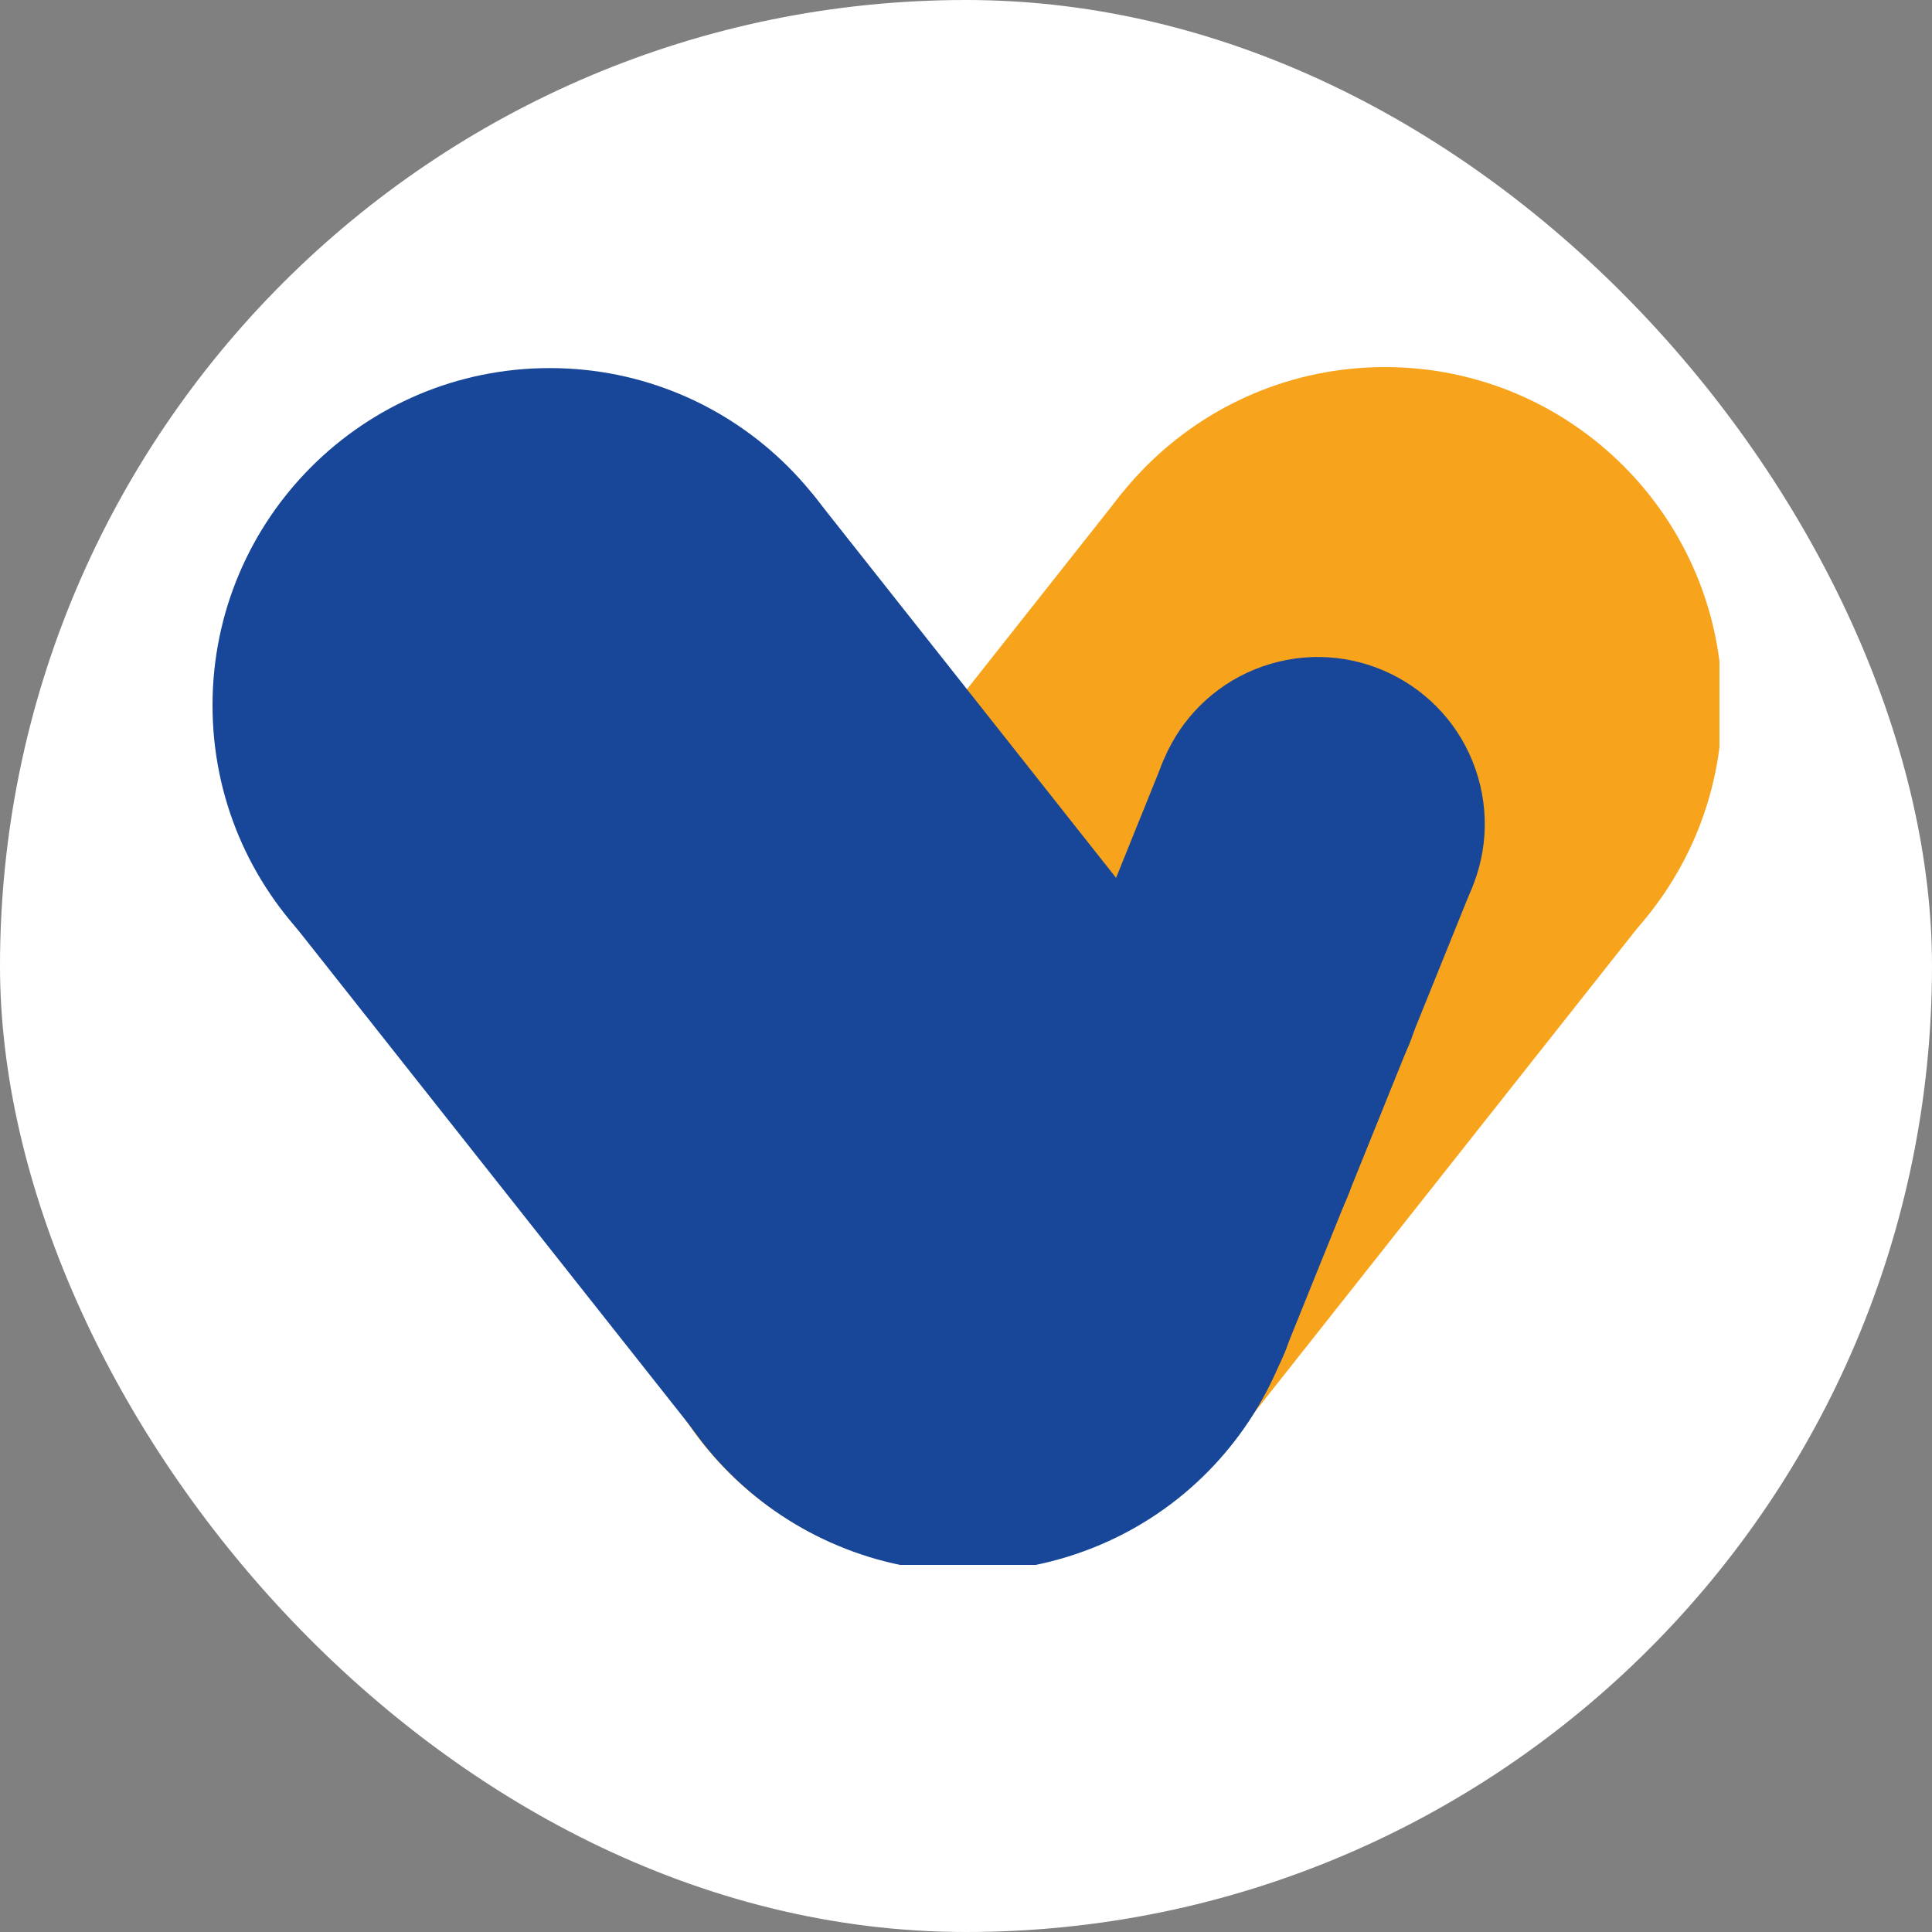
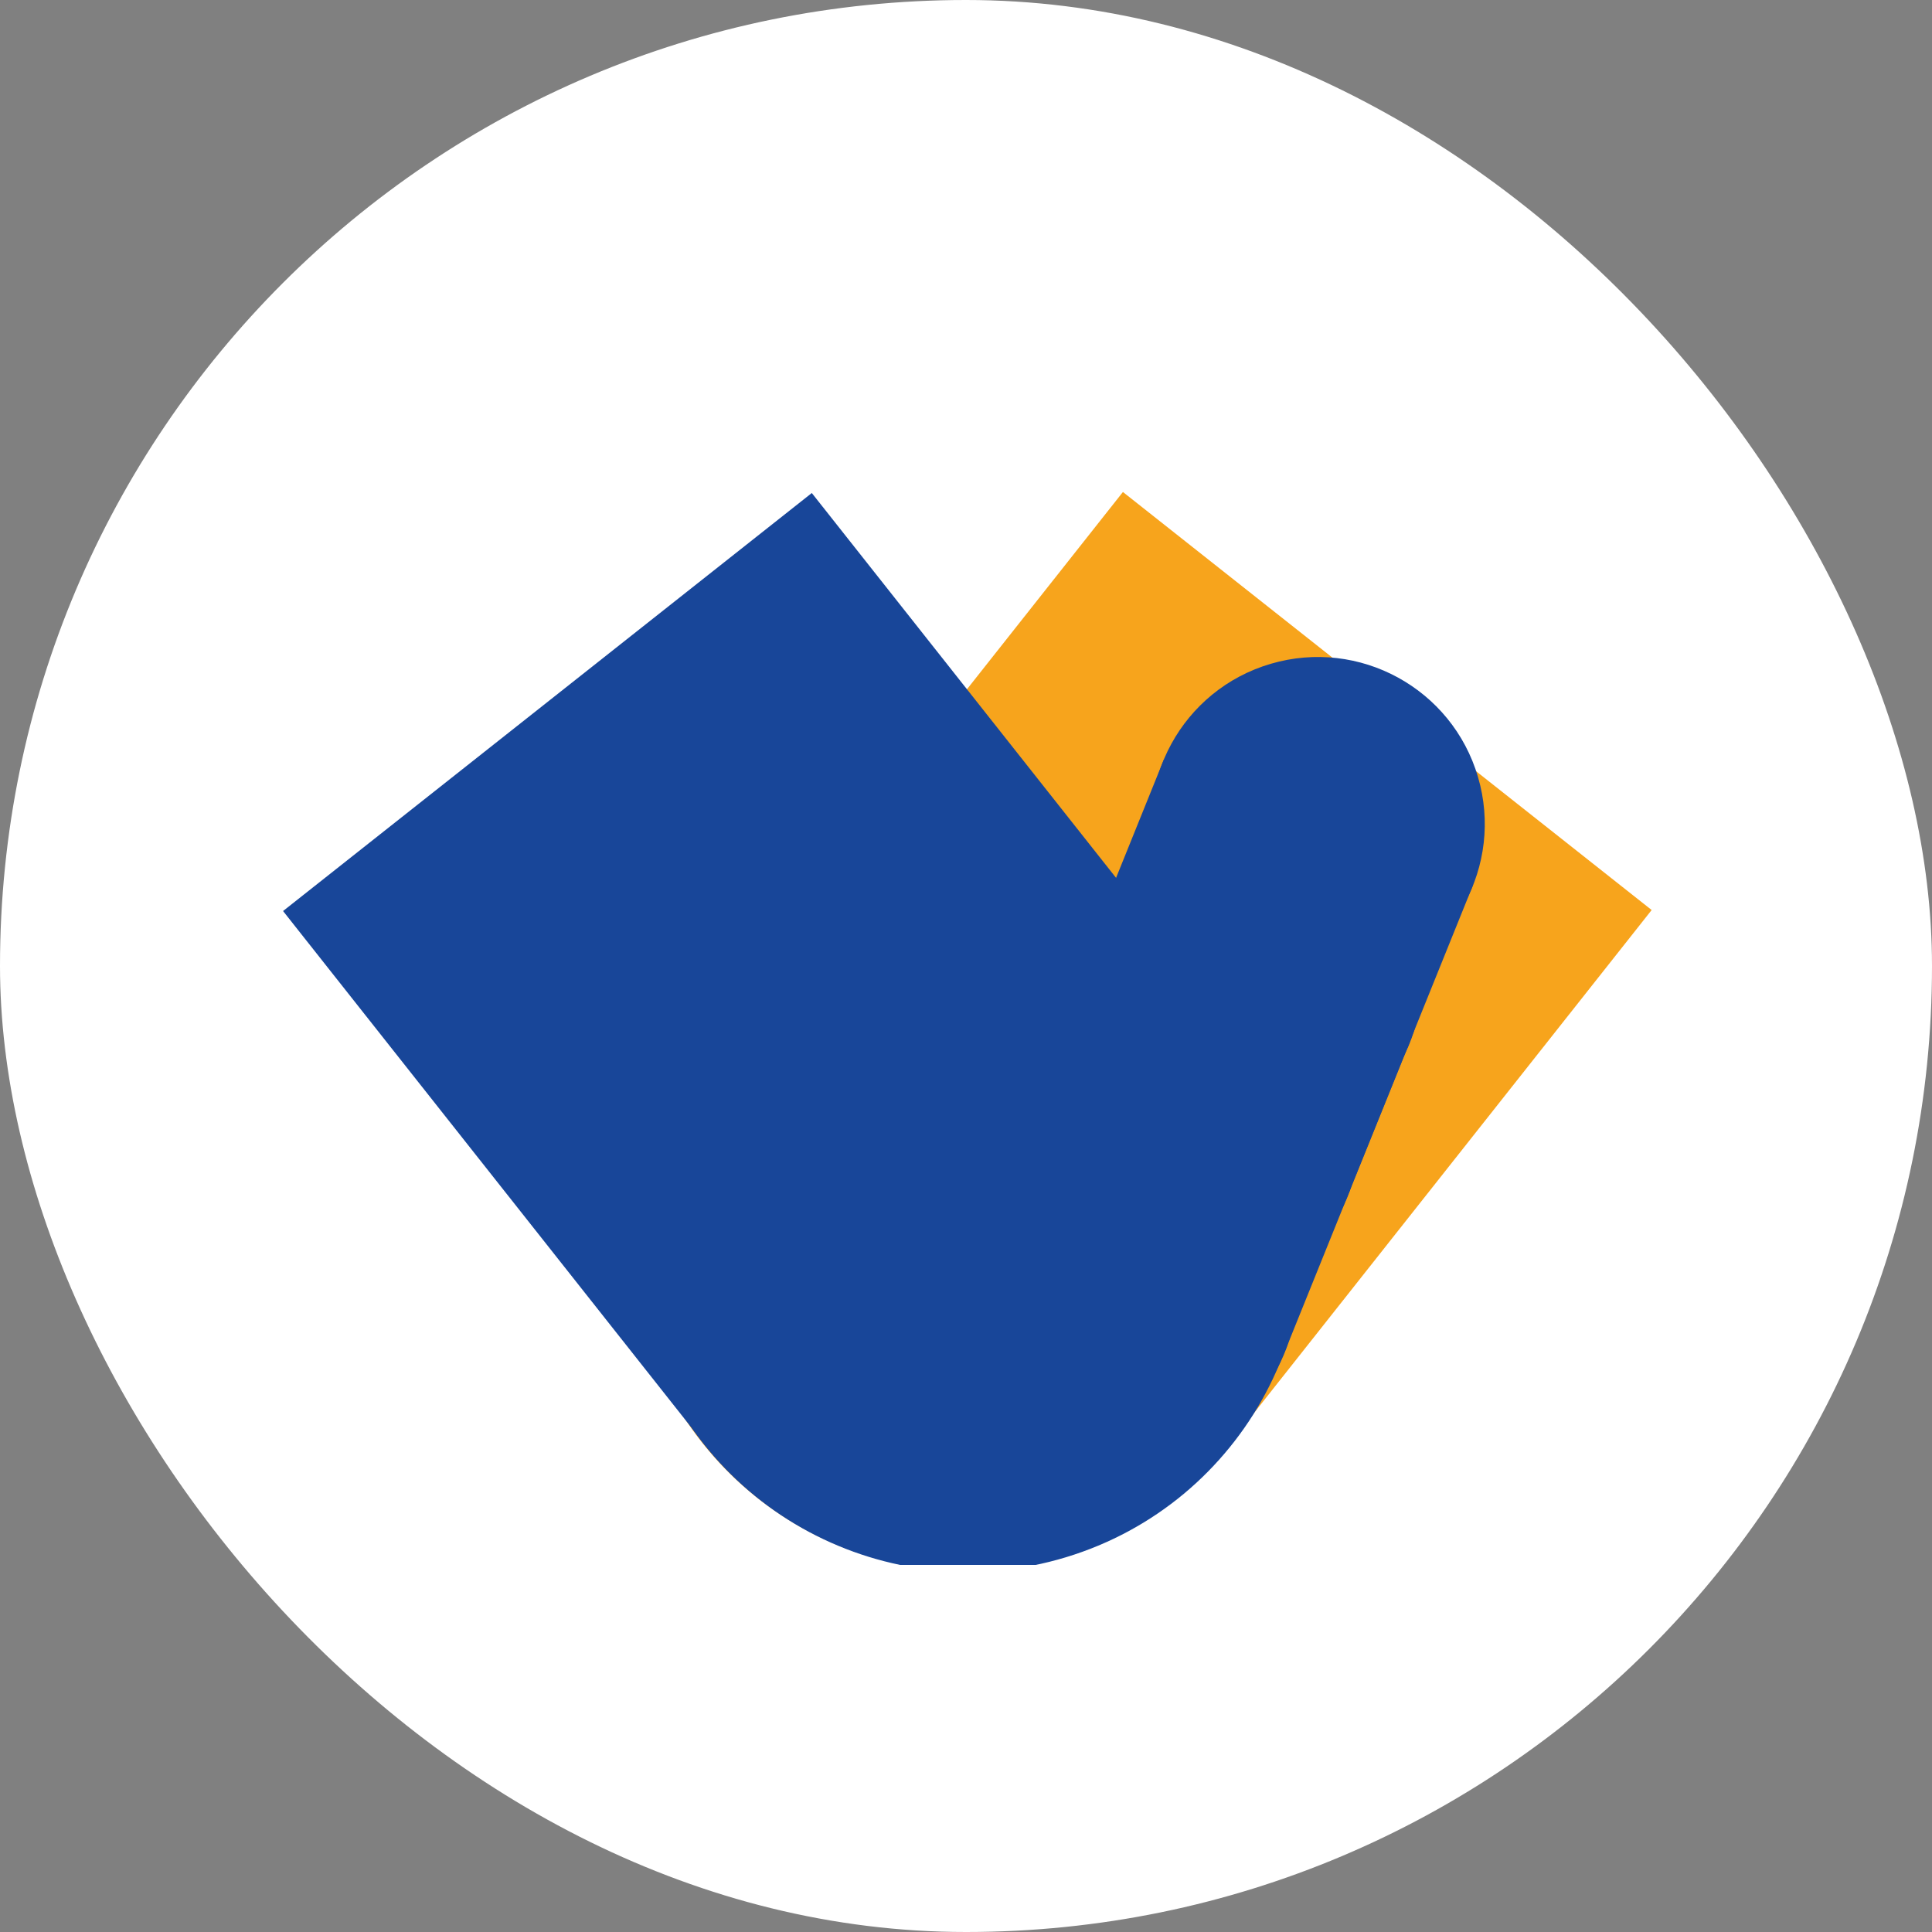
<svg xmlns="http://www.w3.org/2000/svg" width="150" height="150" viewBox="0 0 150 150" fill="none">
  <rect x="0" y="0" width="150" height="150" fill="#808080" stroke="none" />
  <rect width="150" height="150" rx="75" fill="white" />
  <g clip-path="url(#clip0_648_2770)">
    <path d="M95.518 112.035L128.234 70.654L87.183 38.198L54.467 79.579L95.518 112.035Z" fill="#F7A41C" />
-     <path d="M107.527 80.867C121.988 80.867 133.711 69.144 133.711 54.684C133.711 40.223 121.988 28.5 107.527 28.5C93.067 28.5 81.344 40.223 81.344 54.684C81.344 69.144 93.067 80.867 107.527 80.867Z" fill="#F7A41C" />
    <path d="M75.051 121.947C89.512 121.947 101.235 110.224 101.235 95.763C101.235 81.302 89.512 69.58 75.051 69.58C60.591 69.58 48.868 81.302 48.868 95.763C48.868 110.224 60.591 121.947 75.051 121.947Z" fill="#F7A41C" />
    <path d="M95.744 79.658L63.028 38.277L21.976 70.732L54.692 112.113L95.744 79.658Z" fill="#184699" />
-     <path d="M42.684 80.946C57.145 80.946 68.867 69.223 68.867 54.762C68.867 40.301 57.145 28.578 42.684 28.578C28.223 28.578 16.5 40.301 16.5 54.762C16.5 69.223 28.223 80.946 42.684 80.946Z" fill="#184699" />
    <path d="M82.753 120.906C96.592 116.712 104.411 102.093 100.217 88.254C96.023 74.414 81.404 66.595 67.565 70.79C53.726 74.984 45.907 89.603 50.101 103.442C54.295 117.281 68.914 125.1 82.753 120.906Z" fill="#184699" />
    <path d="M99.702 105.06L109.483 80.84L85.461 71.14L75.681 95.359L99.702 105.06Z" fill="#184699" />
    <path d="M101.075 88.58C107.944 86.565 111.878 79.364 109.863 72.496C107.848 65.627 100.647 61.693 93.779 63.708C86.91 65.723 82.976 72.924 84.991 79.792C87.006 86.661 94.207 90.595 101.075 88.58Z" fill="#184699" />
    <path d="M90.843 112.753C97.79 111.03 102.025 104.001 100.302 97.054C98.579 90.107 91.55 85.872 84.603 87.595C77.656 89.318 73.421 96.347 75.144 103.294C76.867 110.241 83.896 114.476 90.843 112.753Z" fill="#184699" />
    <path d="M104.599 92.897L114.379 68.678L90.358 58.977L80.578 83.197L104.599 92.897Z" fill="#184699" />
    <path d="M105.963 76.408C112.831 74.393 116.766 67.192 114.751 60.324C112.736 53.456 105.535 49.521 98.666 51.536C91.798 53.551 87.864 60.752 89.879 67.621C91.894 74.489 99.095 78.423 105.963 76.408Z" fill="#184699" />
    <path d="M95.742 100.596C102.689 98.873 106.924 91.844 105.201 84.897C103.478 77.95 96.449 73.715 89.502 75.438C82.555 77.161 78.32 84.19 80.043 91.137C81.766 98.084 88.794 102.319 95.742 100.596Z" fill="#184699" />
  </g>
  <defs>
    <clipPath id="clip0_648_2770">
      <rect width="117" height="93" fill="white" transform="translate(16.5 28.5)" />
    </clipPath>
  </defs>
</svg>